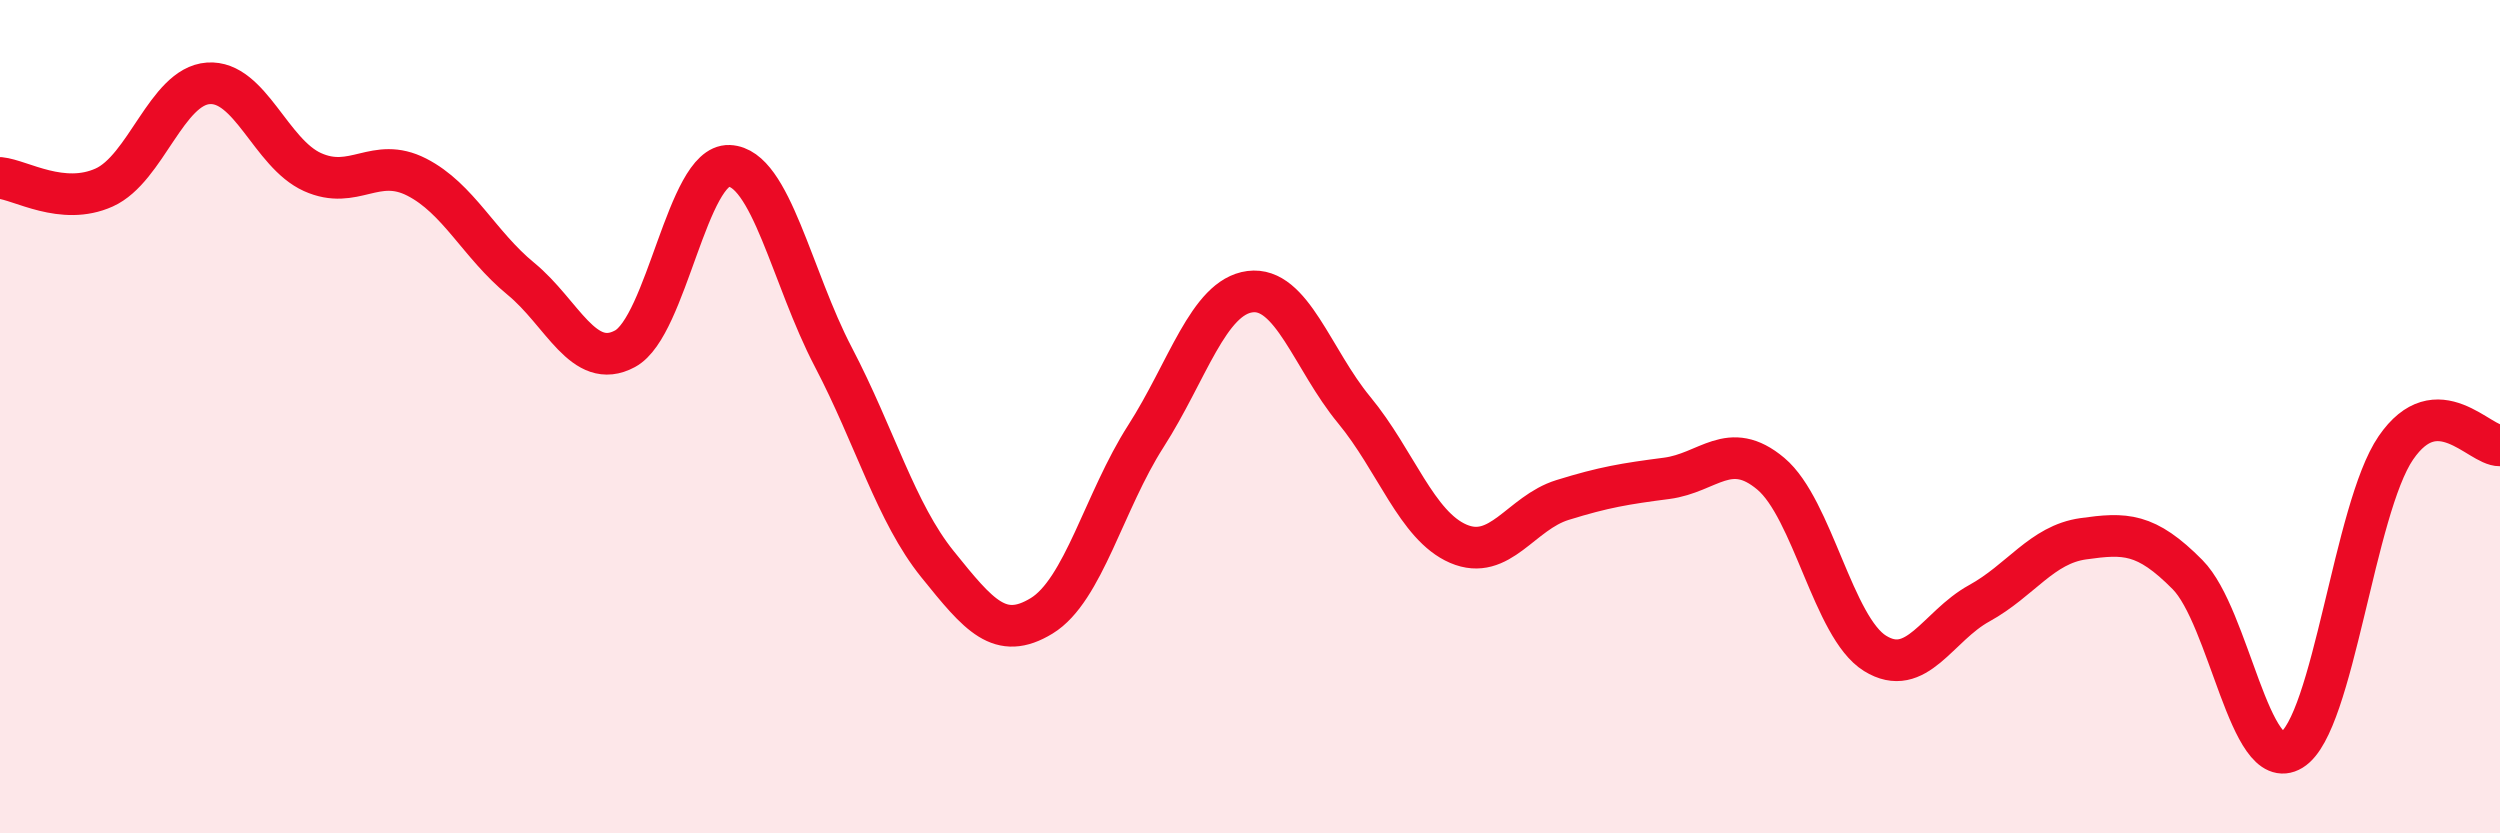
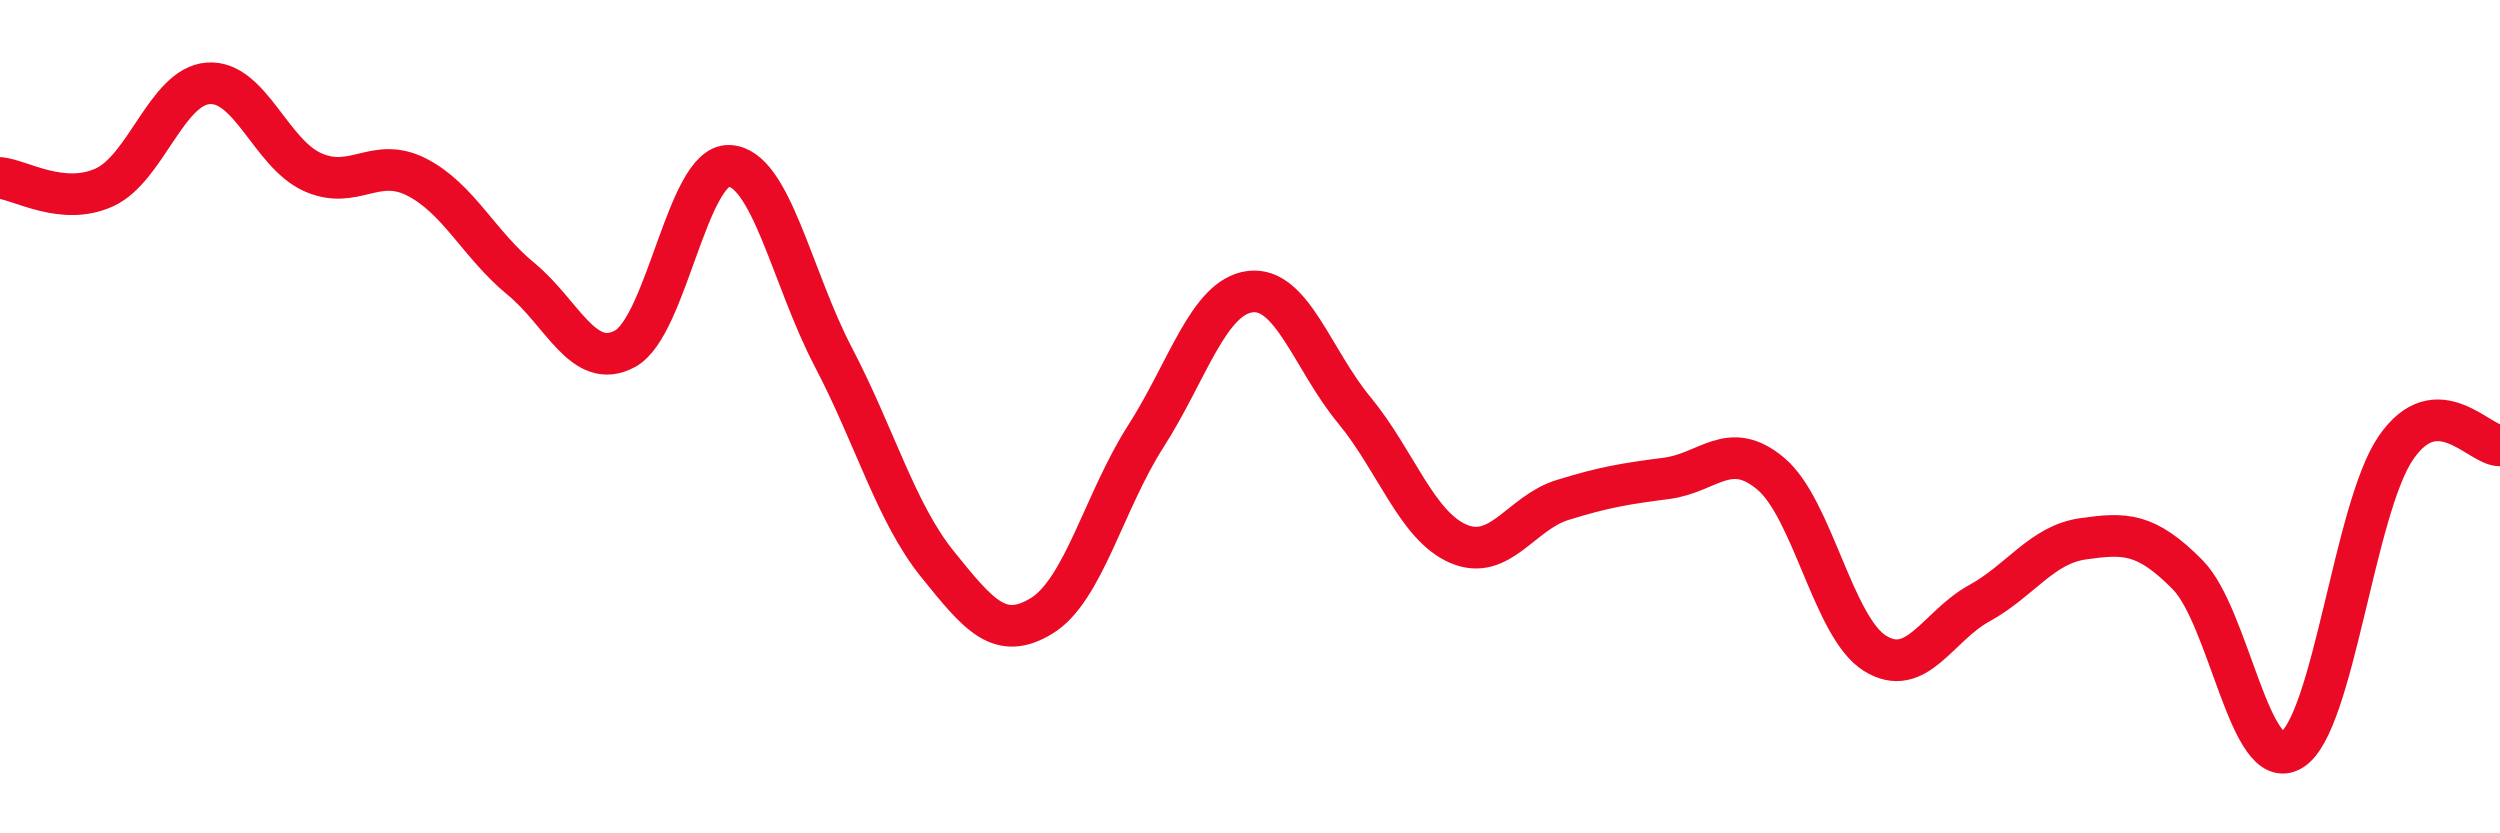
<svg xmlns="http://www.w3.org/2000/svg" width="60" height="20" viewBox="0 0 60 20">
-   <path d="M 0,4.27 C 0.5,4.32 1.5,4.95 2.5,4.5 C 3.5,4.05 4,2.07 5,2 C 6,1.93 6.5,3.68 7.5,4.13 C 8.5,4.58 9,3.74 10,4.25 C 11,4.76 11.5,5.87 12.5,6.69 C 13.5,7.51 14,8.91 15,8.37 C 16,7.83 16.5,3.94 17.5,3.98 C 18.5,4.02 19,6.66 20,8.57 C 21,10.48 21.5,12.3 22.5,13.54 C 23.5,14.78 24,15.39 25,14.78 C 26,14.17 26.5,12.03 27.5,10.47 C 28.5,8.91 29,7.13 30,7 C 31,6.87 31.5,8.63 32.5,9.84 C 33.5,11.05 34,12.62 35,13.05 C 36,13.48 36.5,12.31 37.5,12 C 38.5,11.69 39,11.61 40,11.48 C 41,11.35 41.5,10.53 42.5,11.37 C 43.5,12.21 44,15.06 45,15.68 C 46,16.3 46.5,15.03 47.5,14.48 C 48.5,13.93 49,13.07 50,12.93 C 51,12.79 51.5,12.78 52.5,13.79 C 53.5,14.8 54,18.61 55,18 C 56,17.39 56.5,12.21 57.5,10.75 C 58.5,9.29 59.5,10.7 60,10.69L60 20L0 20Z" fill="#EB0A25" opacity="0.1" stroke-linecap="round" stroke-linejoin="round" />
  <path d="M 0,4.27 C 0.5,4.32 1.5,4.95 2.5,4.5 C 3.5,4.05 4,2.07 5,2 C 6,1.93 6.5,3.68 7.5,4.13 C 8.5,4.58 9,3.74 10,4.25 C 11,4.76 11.5,5.87 12.5,6.69 C 13.5,7.51 14,8.91 15,8.37 C 16,7.83 16.5,3.94 17.5,3.98 C 18.5,4.02 19,6.66 20,8.57 C 21,10.48 21.5,12.3 22.5,13.54 C 23.5,14.78 24,15.39 25,14.78 C 26,14.17 26.5,12.03 27.5,10.47 C 28.5,8.91 29,7.13 30,7 C 31,6.87 31.5,8.63 32.5,9.84 C 33.5,11.05 34,12.62 35,13.05 C 36,13.48 36.5,12.31 37.5,12 C 38.5,11.69 39,11.61 40,11.48 C 41,11.35 41.5,10.53 42.5,11.37 C 43.5,12.21 44,15.06 45,15.68 C 46,16.3 46.5,15.03 47.5,14.48 C 48.5,13.93 49,13.07 50,12.93 C 51,12.79 51.5,12.78 52.5,13.79 C 53.5,14.8 54,18.61 55,18 C 56,17.39 56.5,12.21 57.5,10.75 C 58.5,9.29 59.5,10.7 60,10.69" stroke="#EB0A25" stroke-width="1" fill="none" stroke-linecap="round" stroke-linejoin="round" />
</svg>